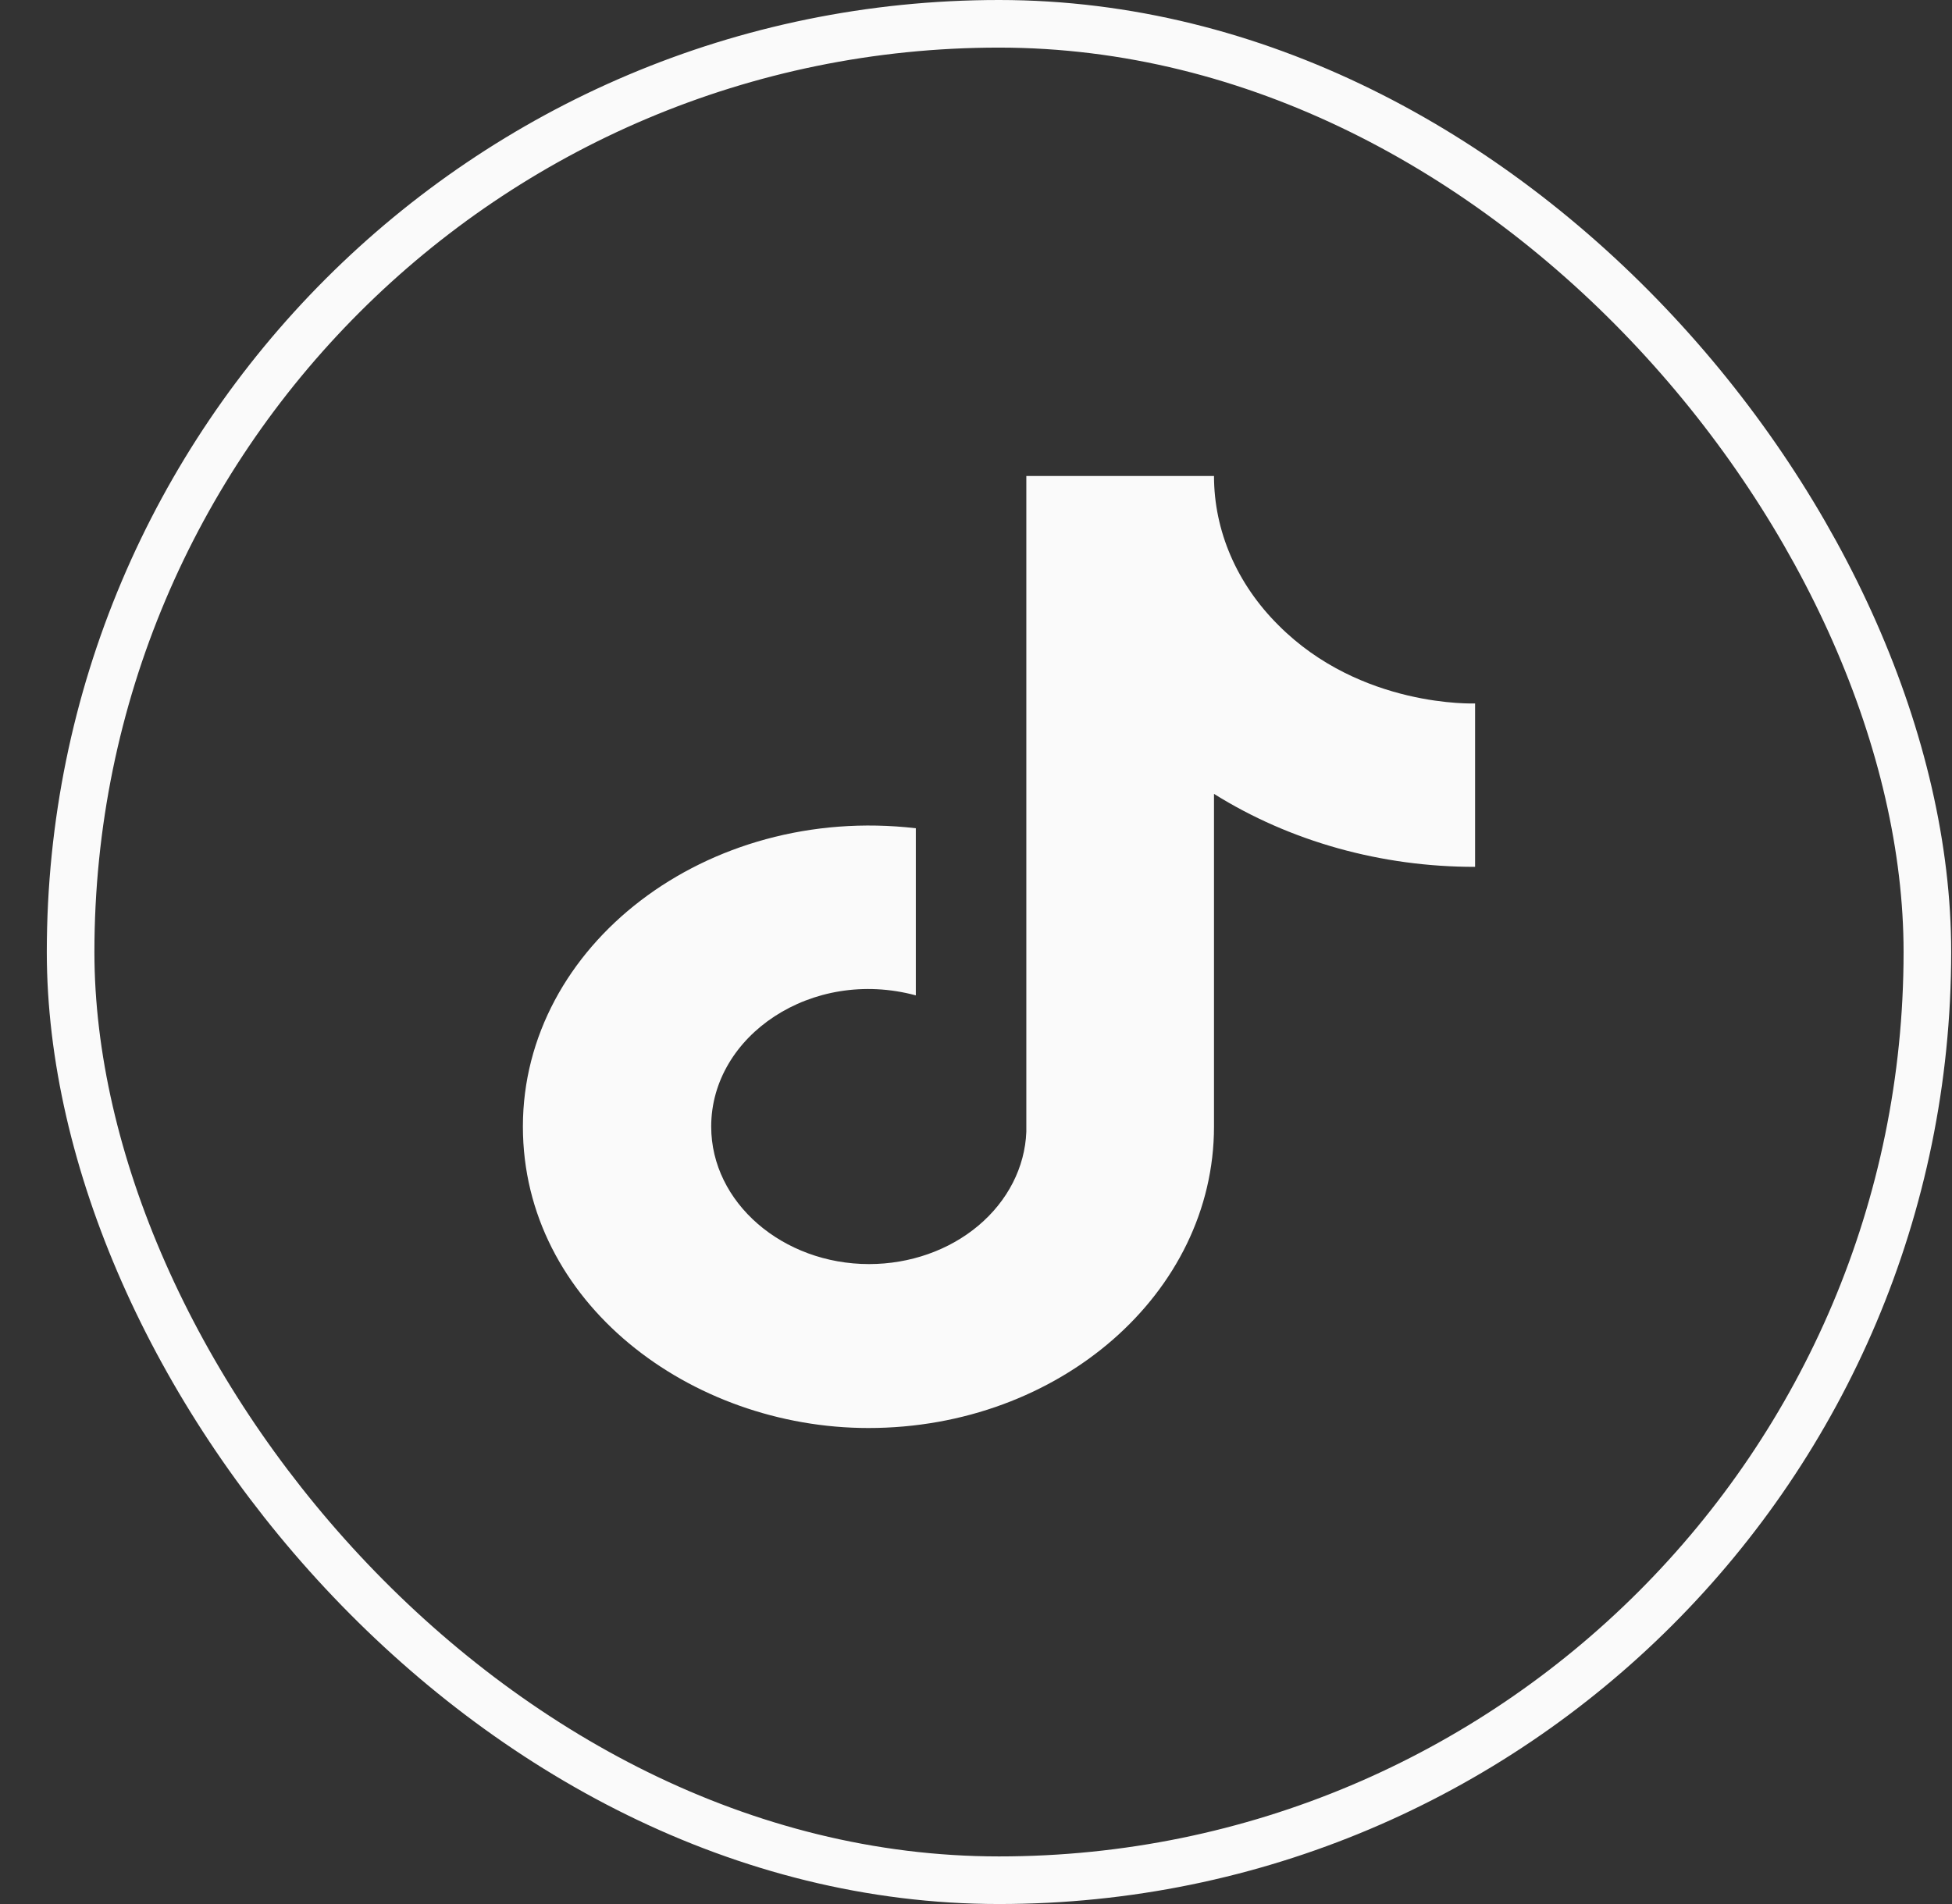
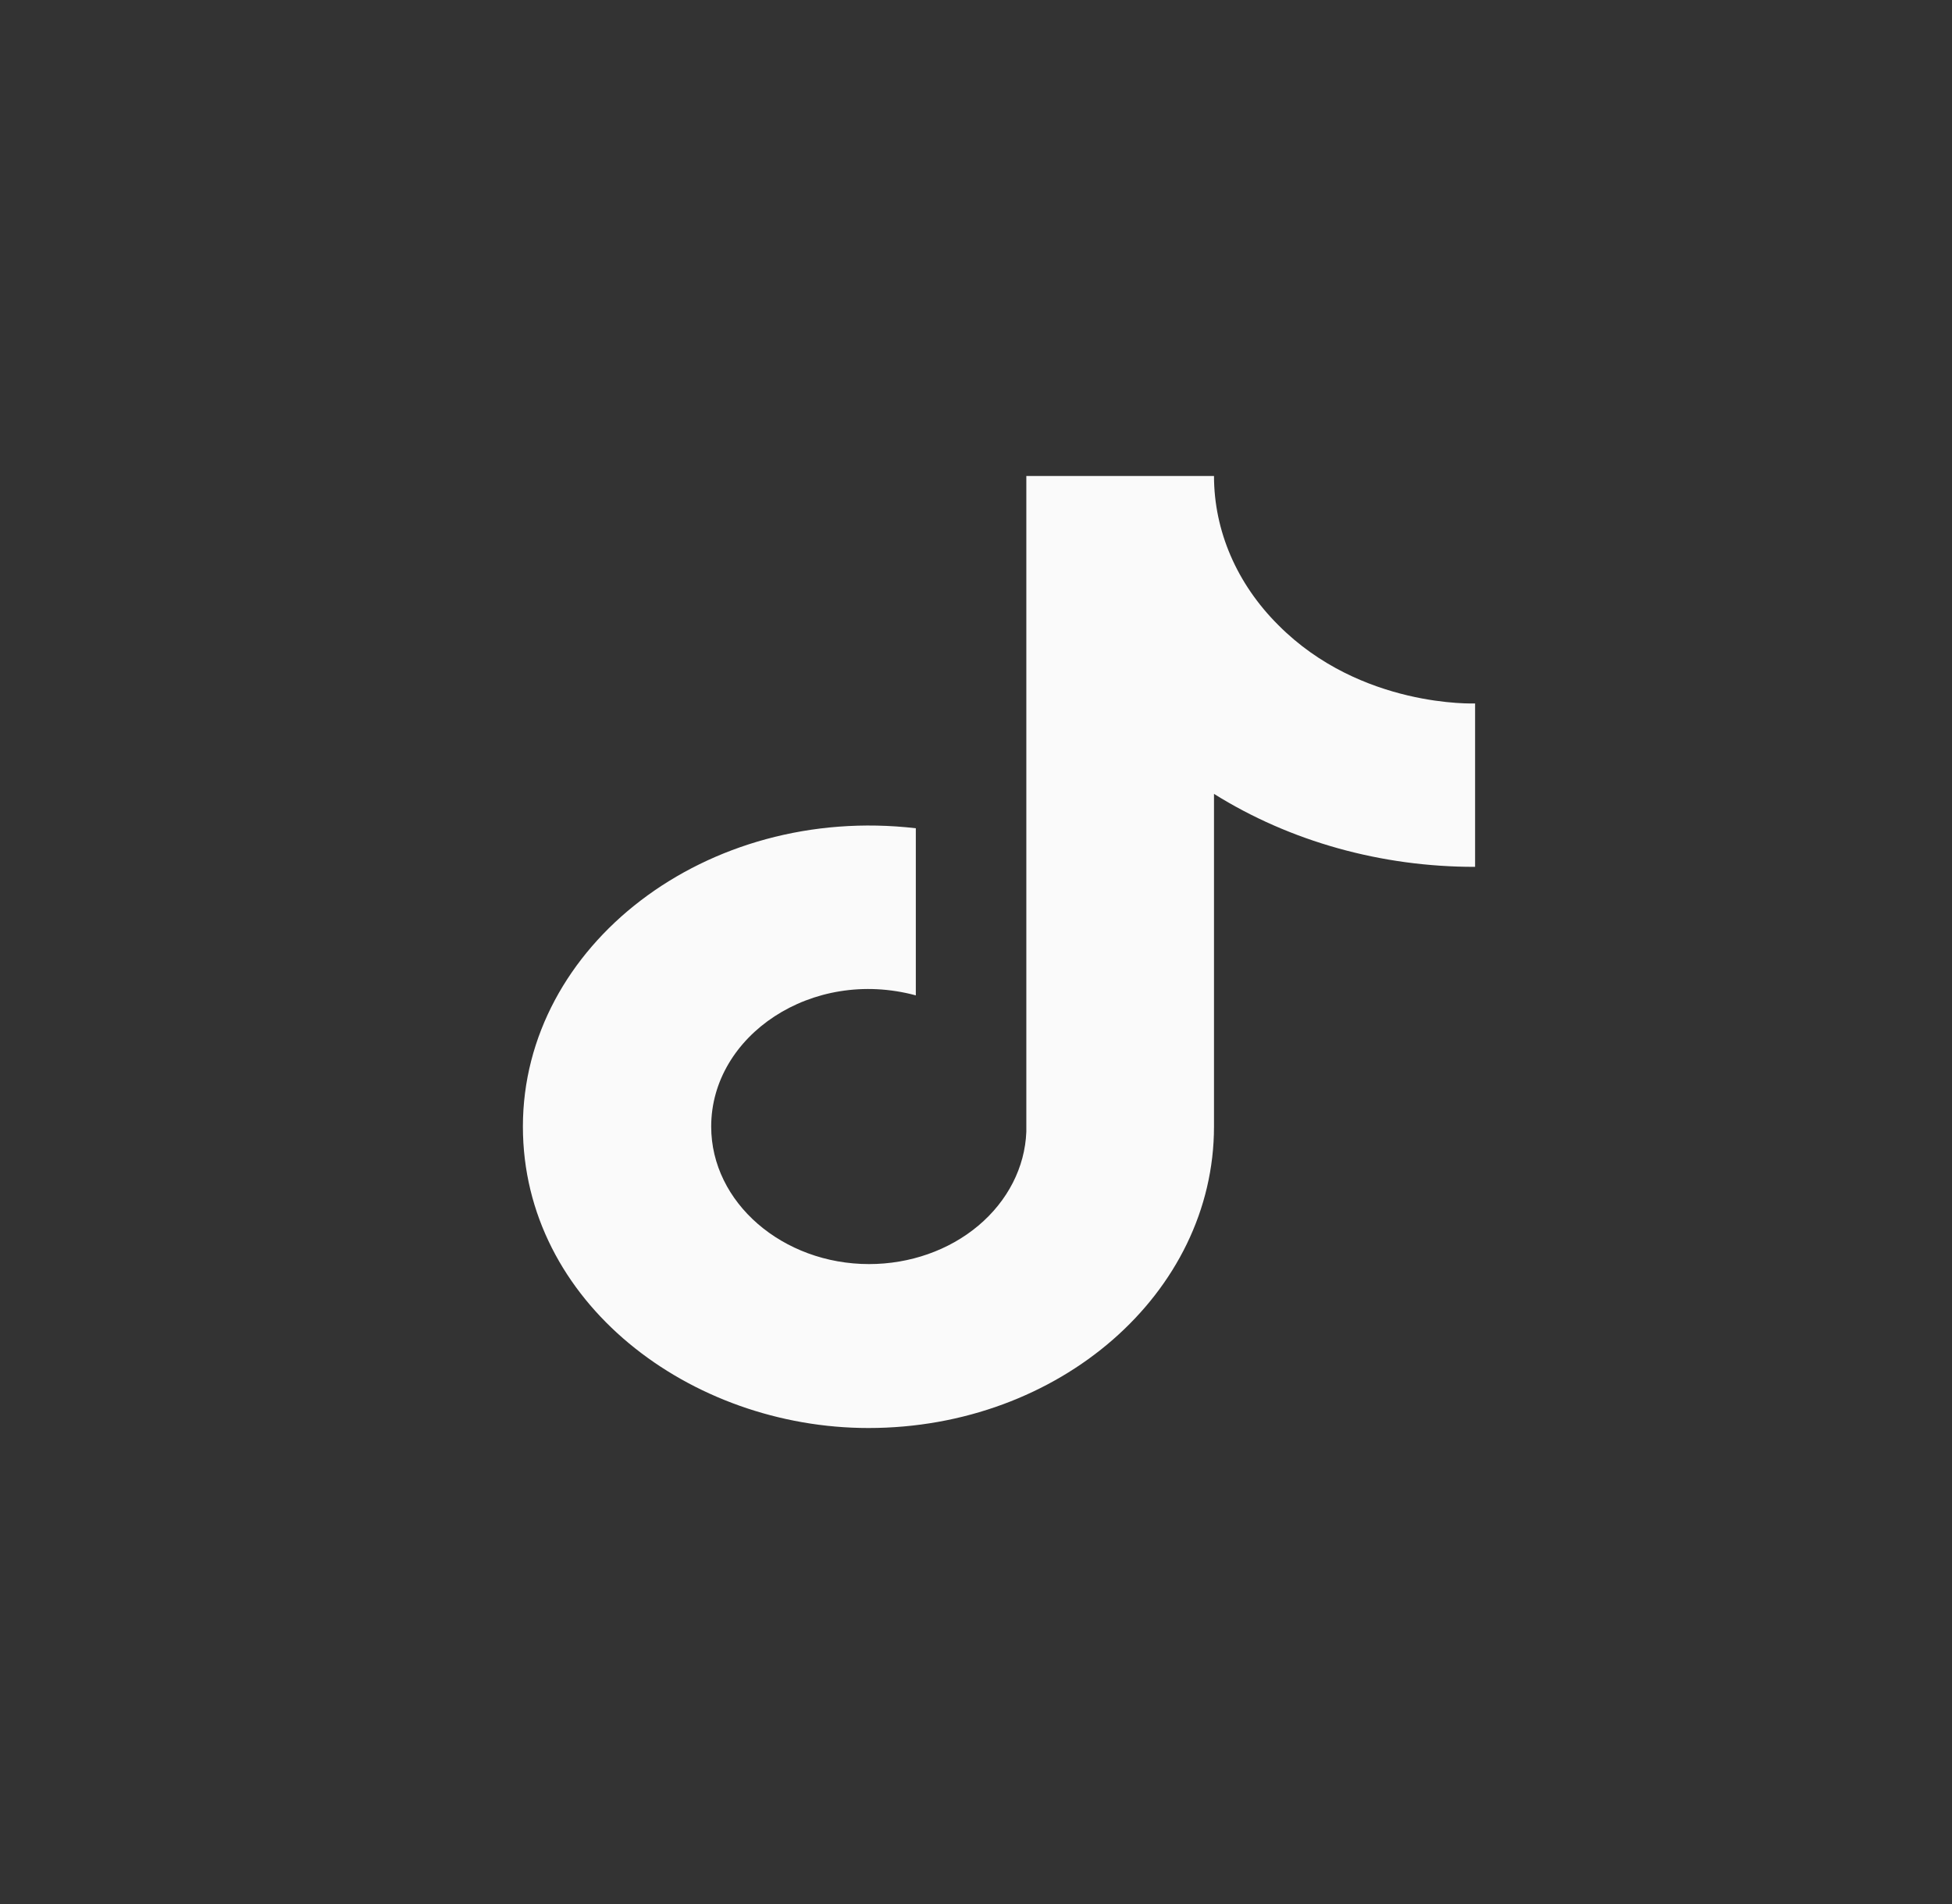
<svg xmlns="http://www.w3.org/2000/svg" width="41" height="40" viewBox="0 0 41 40" fill="none">
  <rect x="0" y="0" width="41" height="40" fill="#333333" stroke="none" />
-   <rect x="1.483" y="0.5" width="39" height="39" rx="19.5" stroke="#FAFAFA" />
  <path d="M26.851 13.133C25.979 12.266 25.499 11.153 25.499 10H21.557V23.778C21.528 24.523 21.166 25.23 20.55 25.748C19.934 26.267 19.11 26.556 18.254 26.556C16.443 26.556 14.938 25.267 14.938 23.667C14.938 21.756 17.055 20.322 19.236 20.911V17.4C14.835 16.889 10.983 19.867 10.983 23.667C10.983 27.367 14.504 30 18.241 30C22.246 30 25.499 27.167 25.499 23.667V16.678C27.097 17.678 29.016 18.214 30.983 18.211V14.778C30.983 14.778 28.585 14.878 26.851 13.133Z" fill="#FAFAFA" />
</svg>